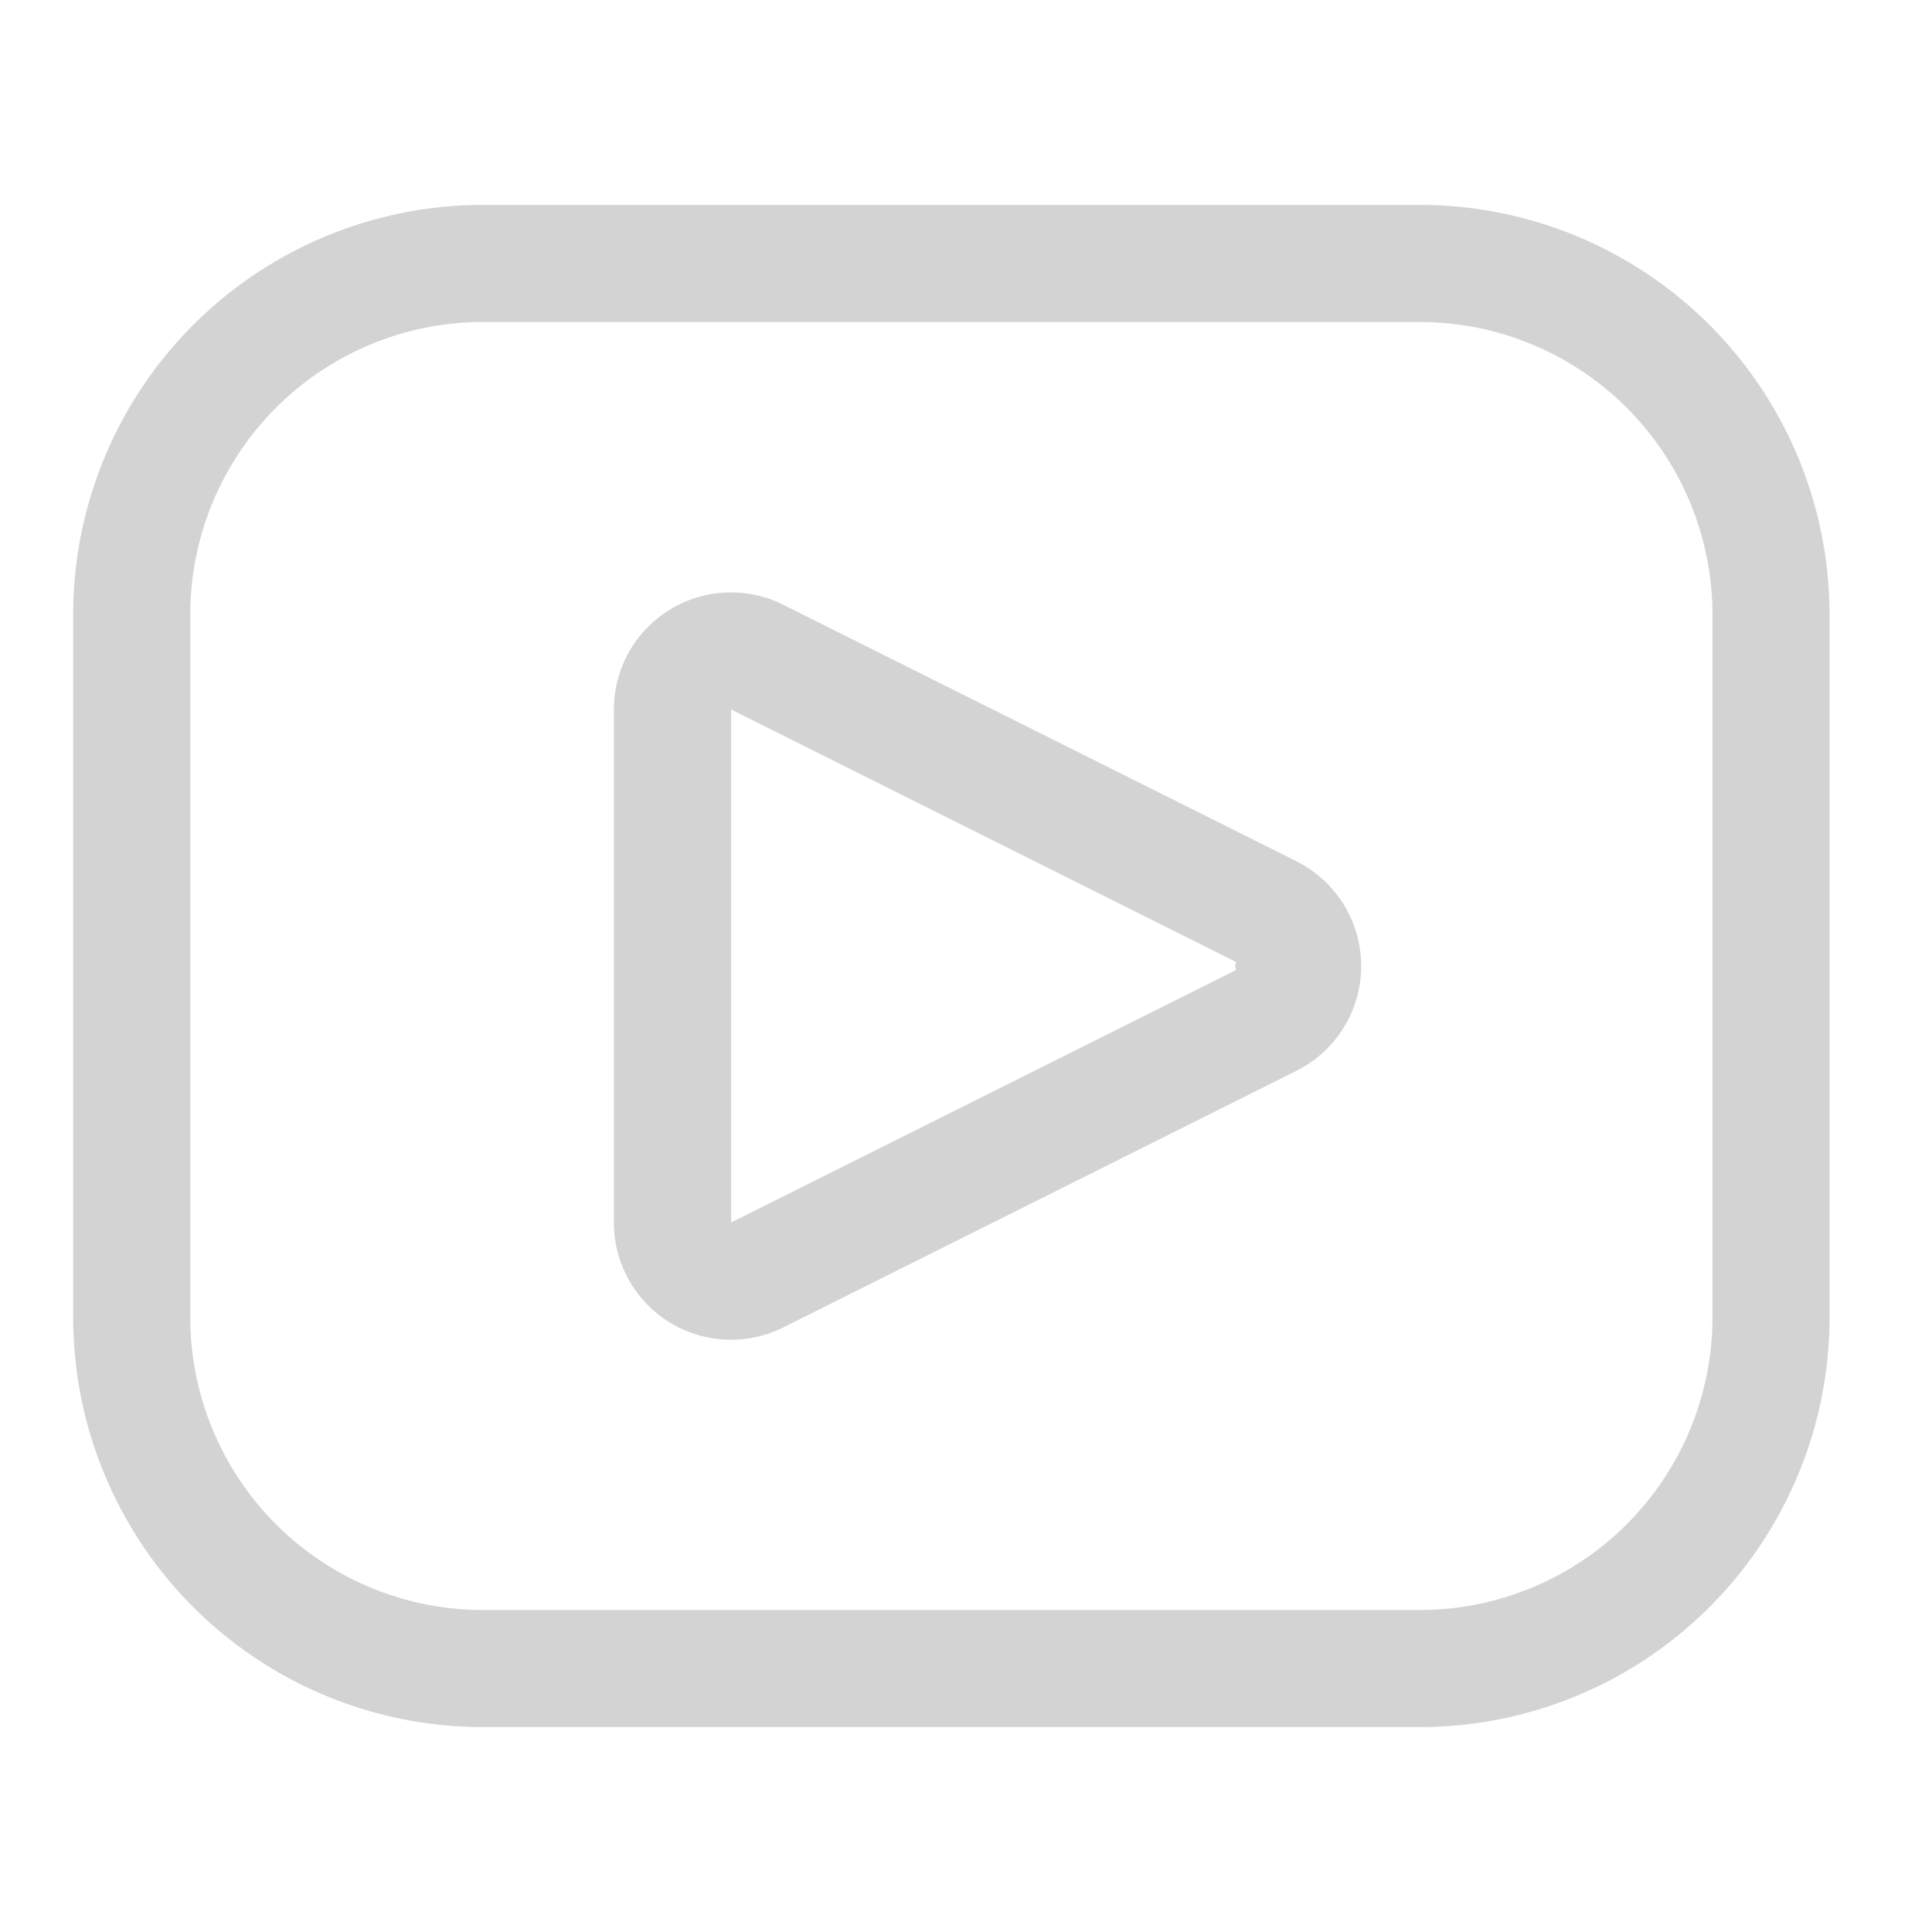
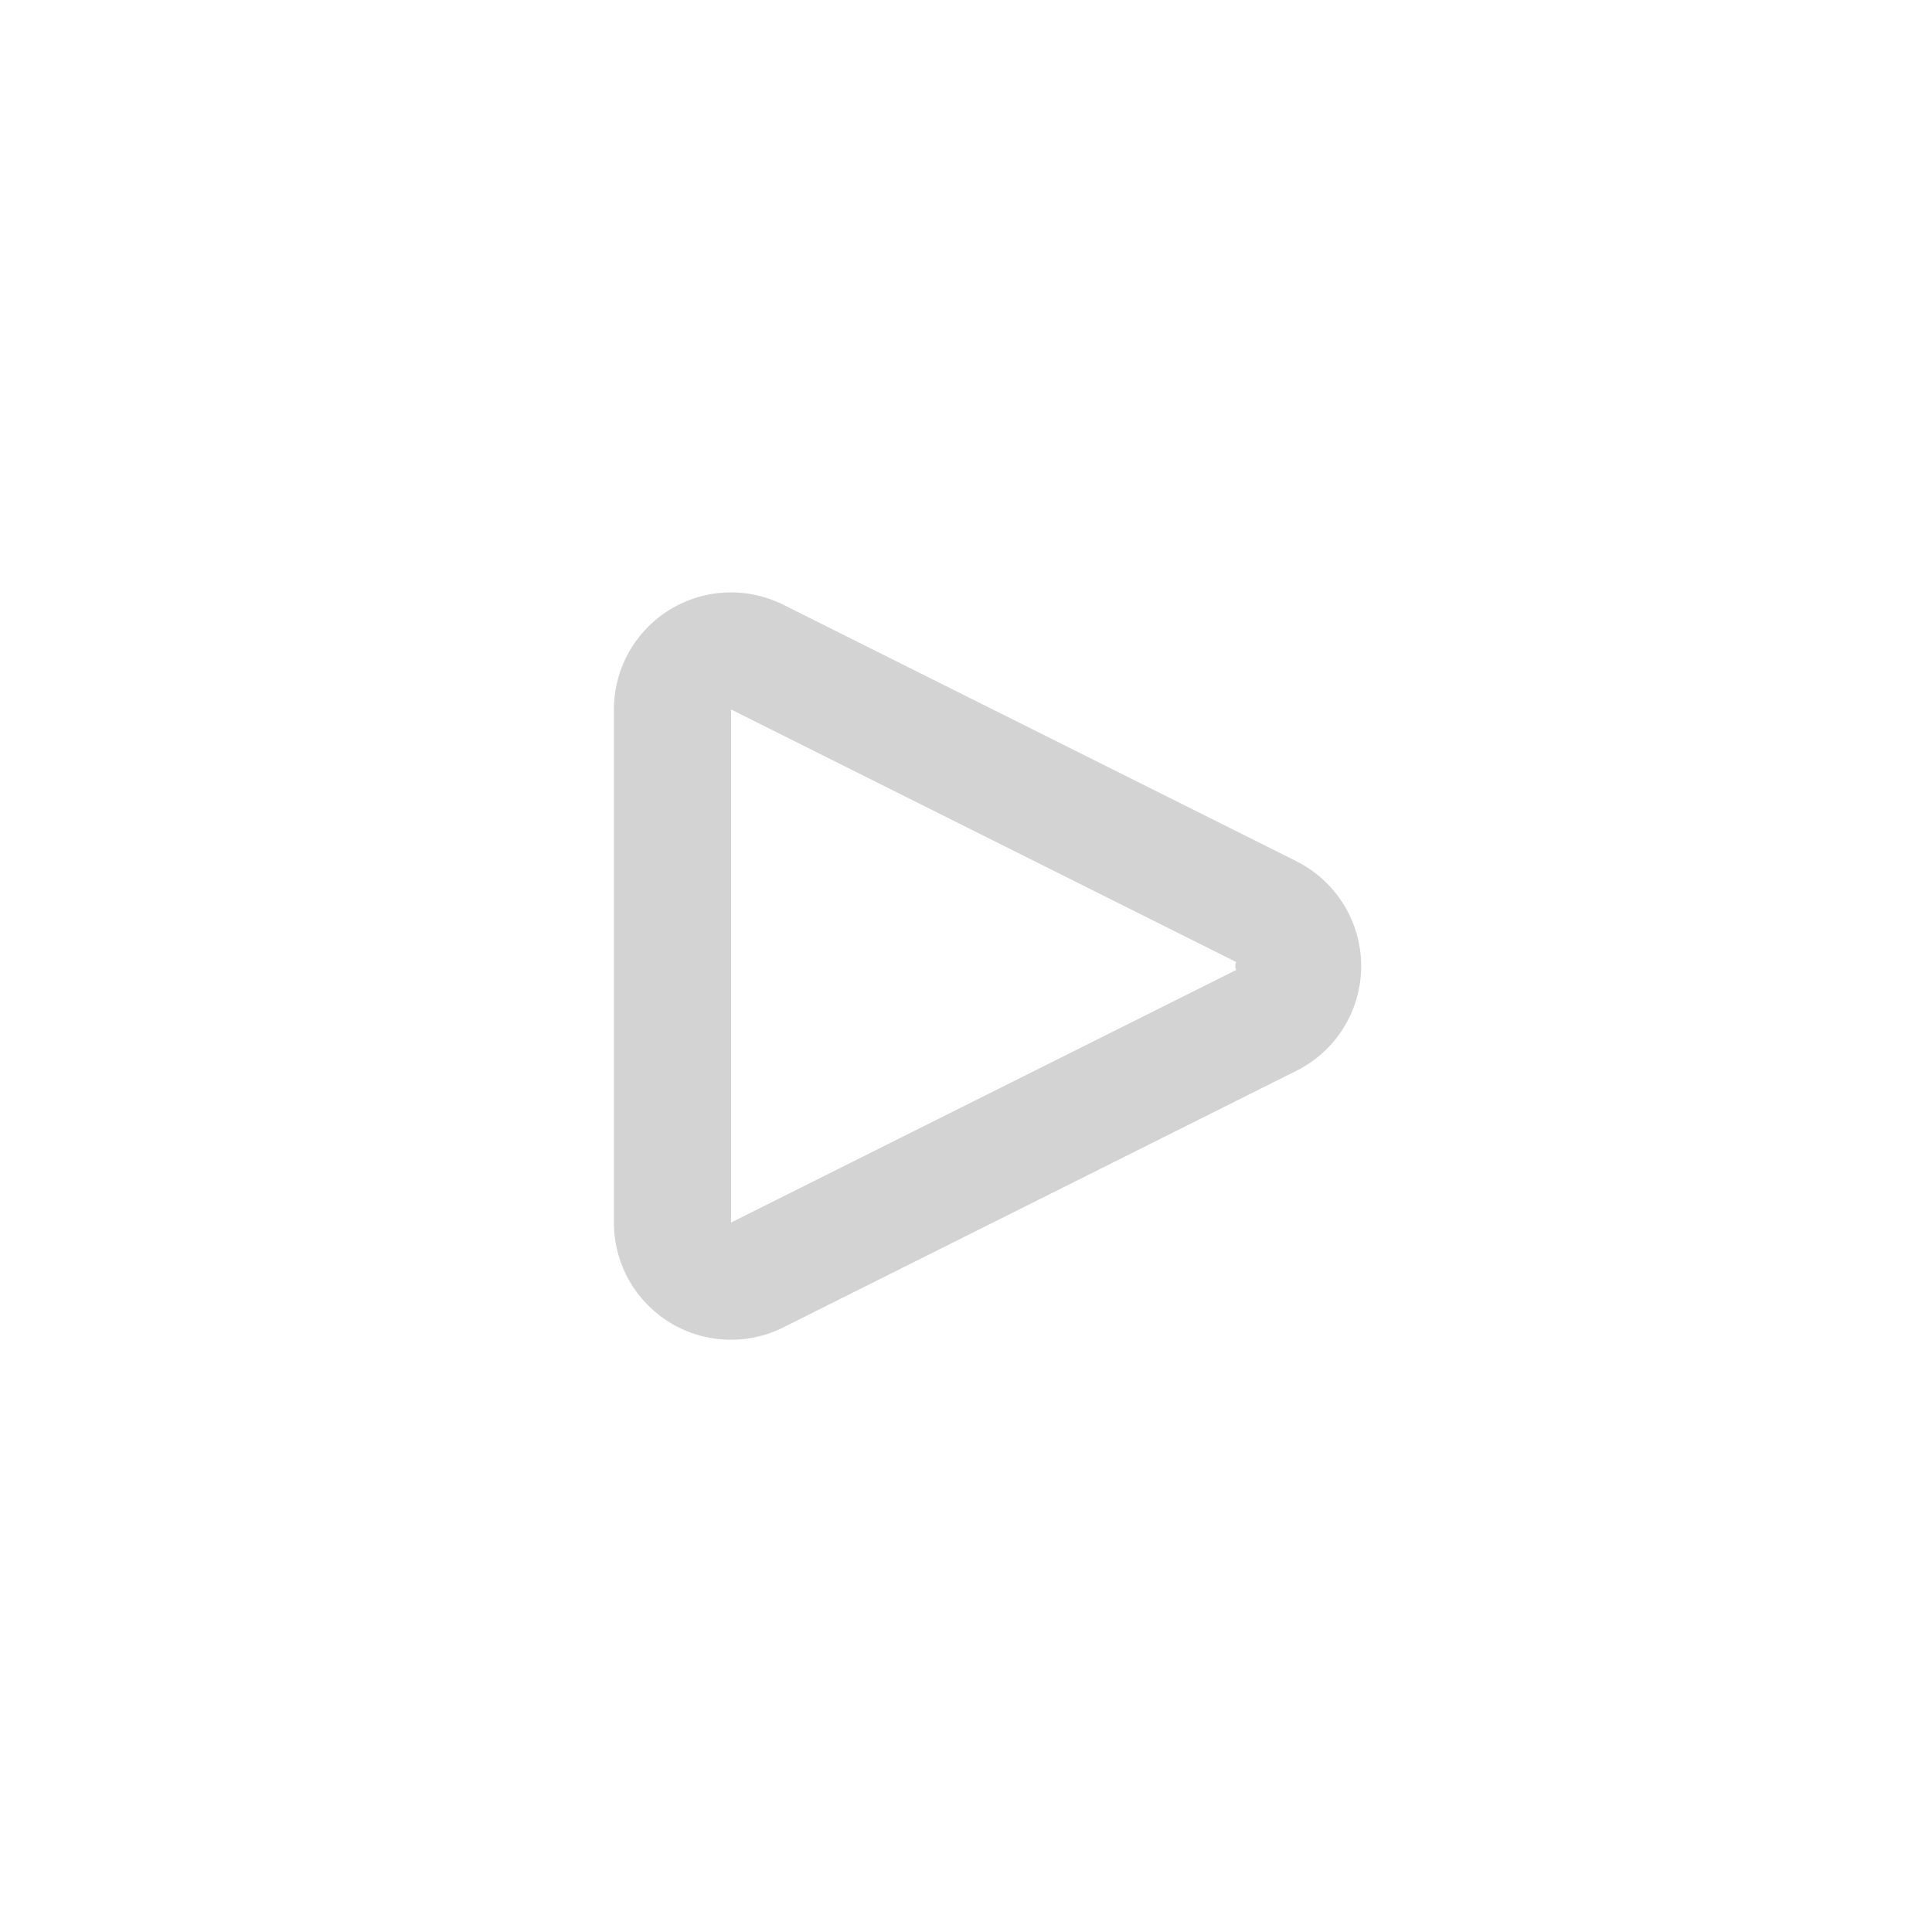
<svg xmlns="http://www.w3.org/2000/svg" width="33" height="33" fill="none">
-   <path fill="#D3D3D3" fill-rule="evenodd" d="M24.25 3.5h-16a7 7 0 0 0-7 7v12a7 7 0 0 0 7 7h16a7 7 0 0 0 7-7v-12a7 7 0 0 0-7-7Zm5 19a5 5 0 0 1-5 5h-16a5 5 0 0 1-5-5v-12a5 5 0 0 1 5-5h16a5 5 0 0 1 5 5v12Z" clip-rule="evenodd" />
  <path fill="#D3D3D3" fill-rule="evenodd" d="M22.144 14.711 13.38 10.33a2 2 0 0 0-2.894 1.79v8.763a2 2 0 0 0 2.894 1.79l8.764-4.383a2 2 0 0 0 0-3.578Zm-1.027 1.856-8.63 4.315v-8.764l8.63 4.315a.111.111 0 0 0-.017.067.12.12 0 0 0 .017.067Z" clip-rule="evenodd" />
</svg>